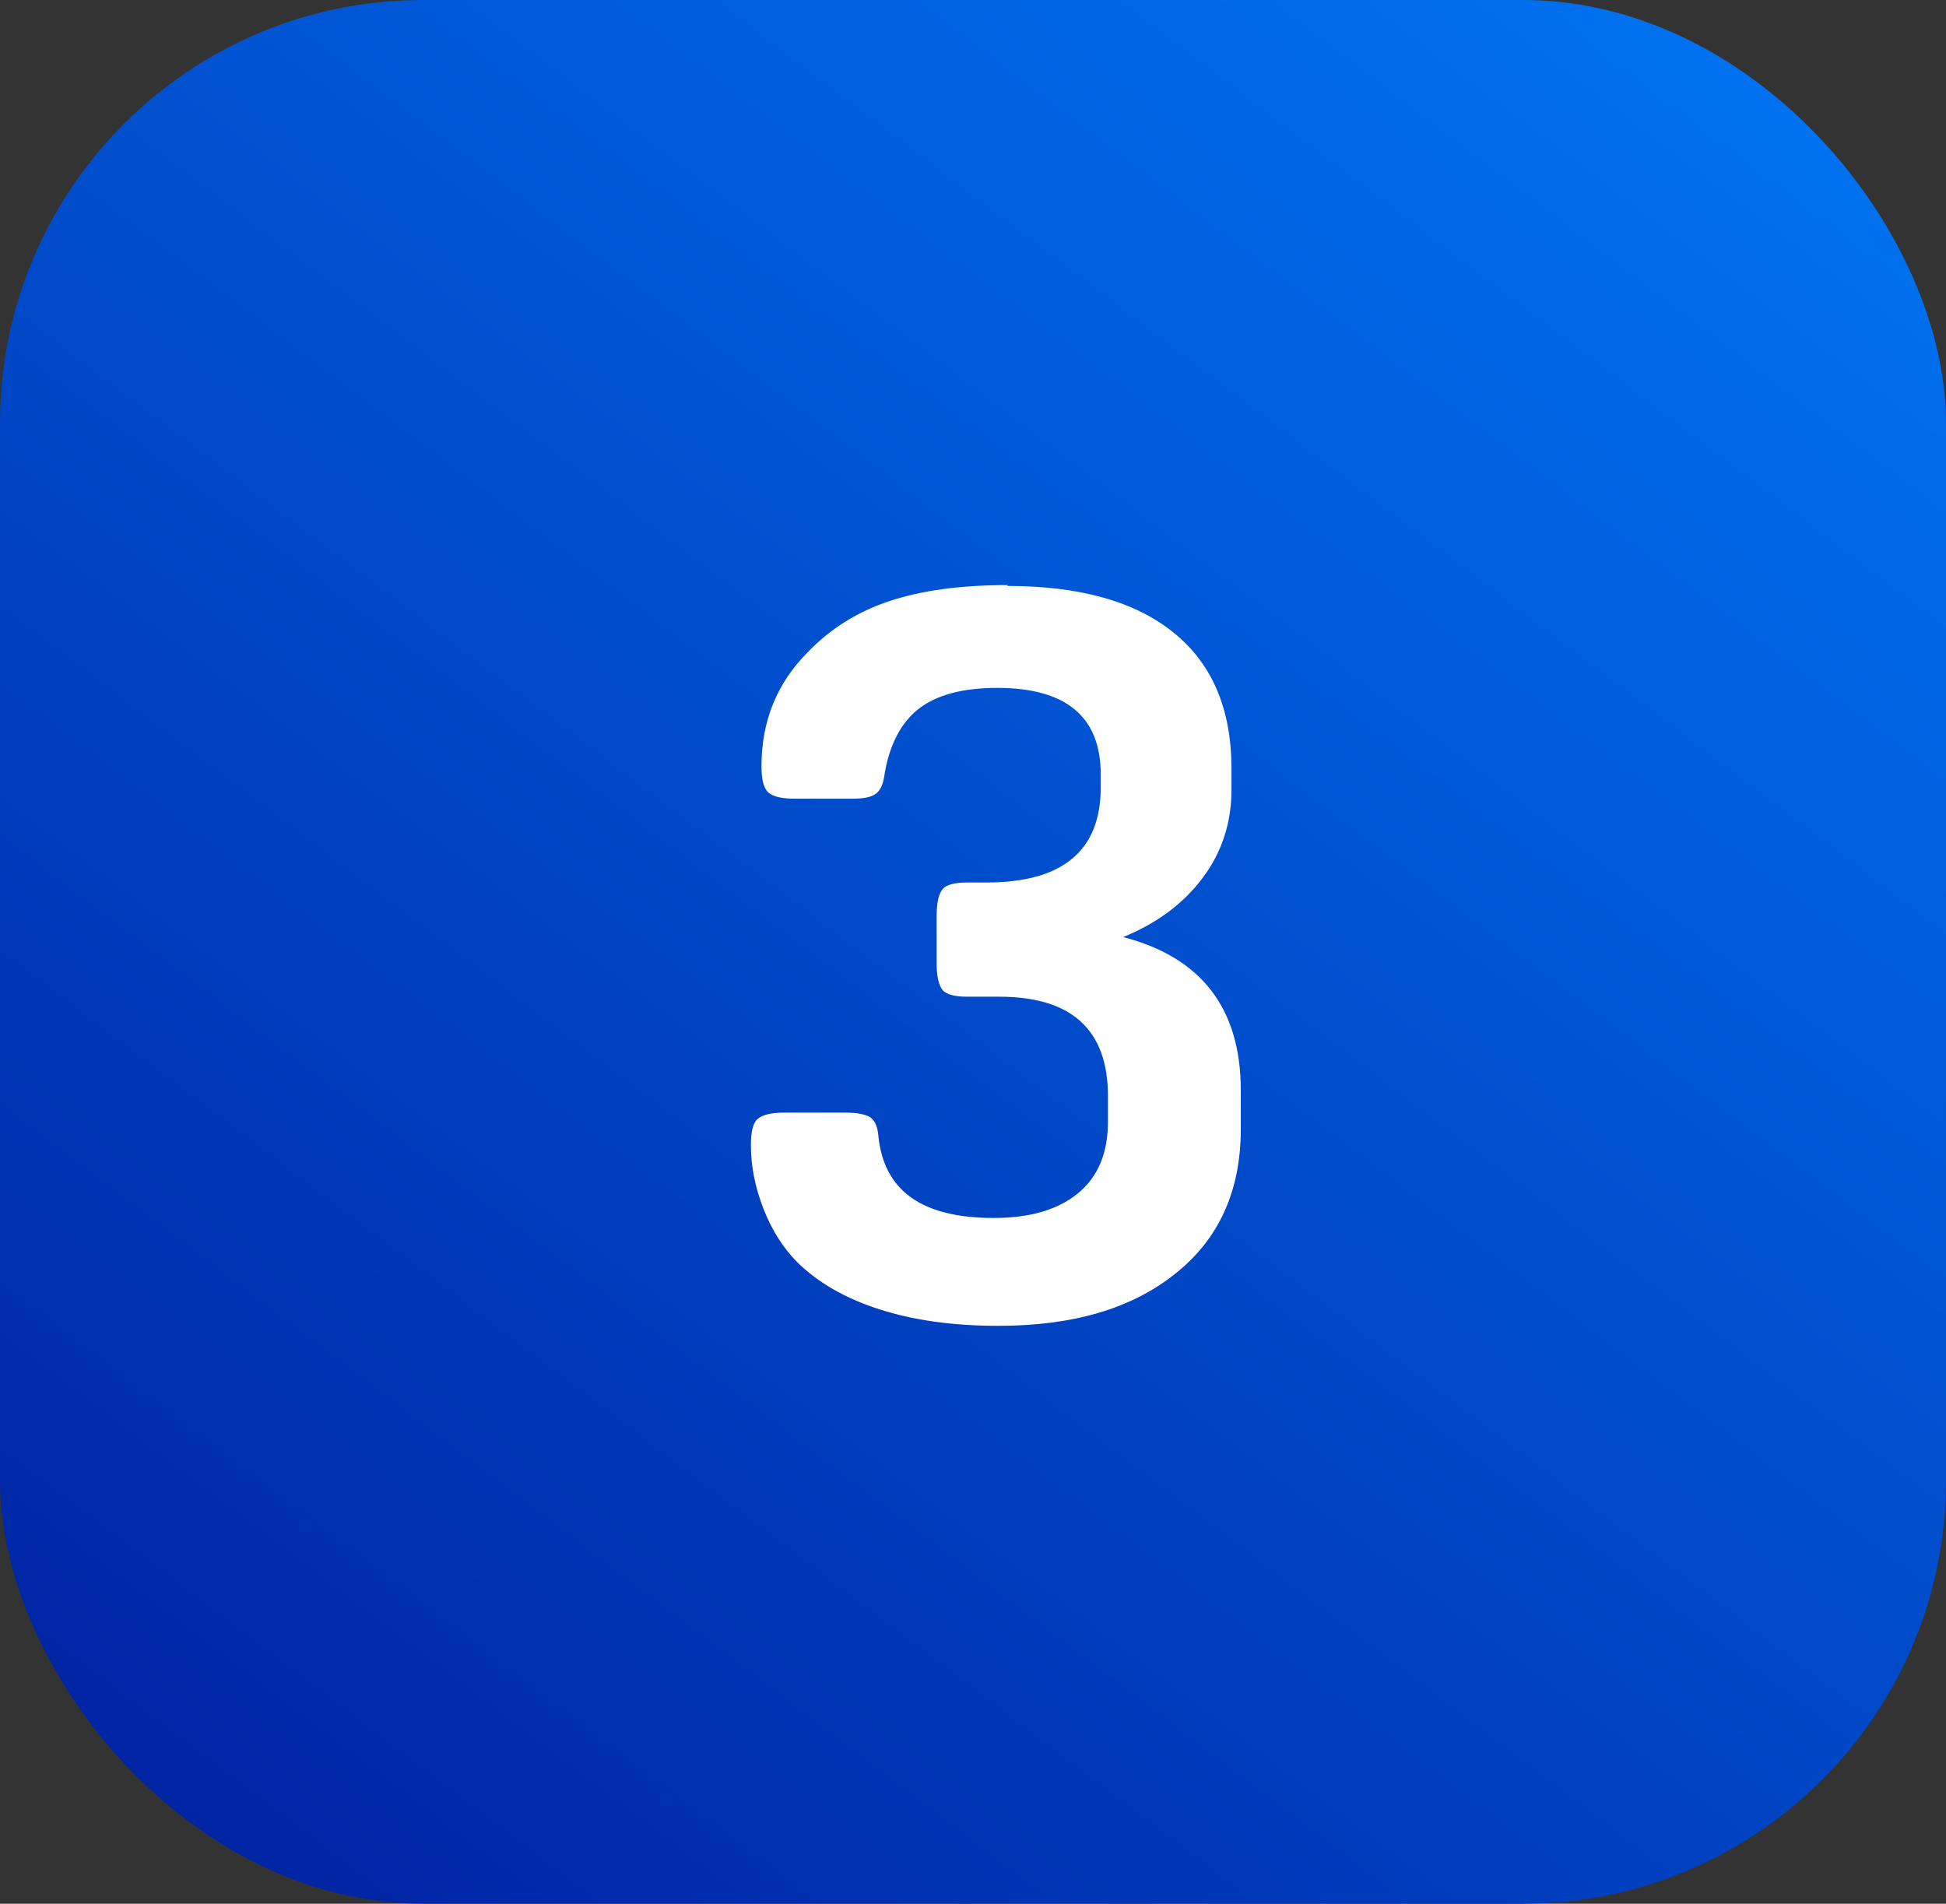
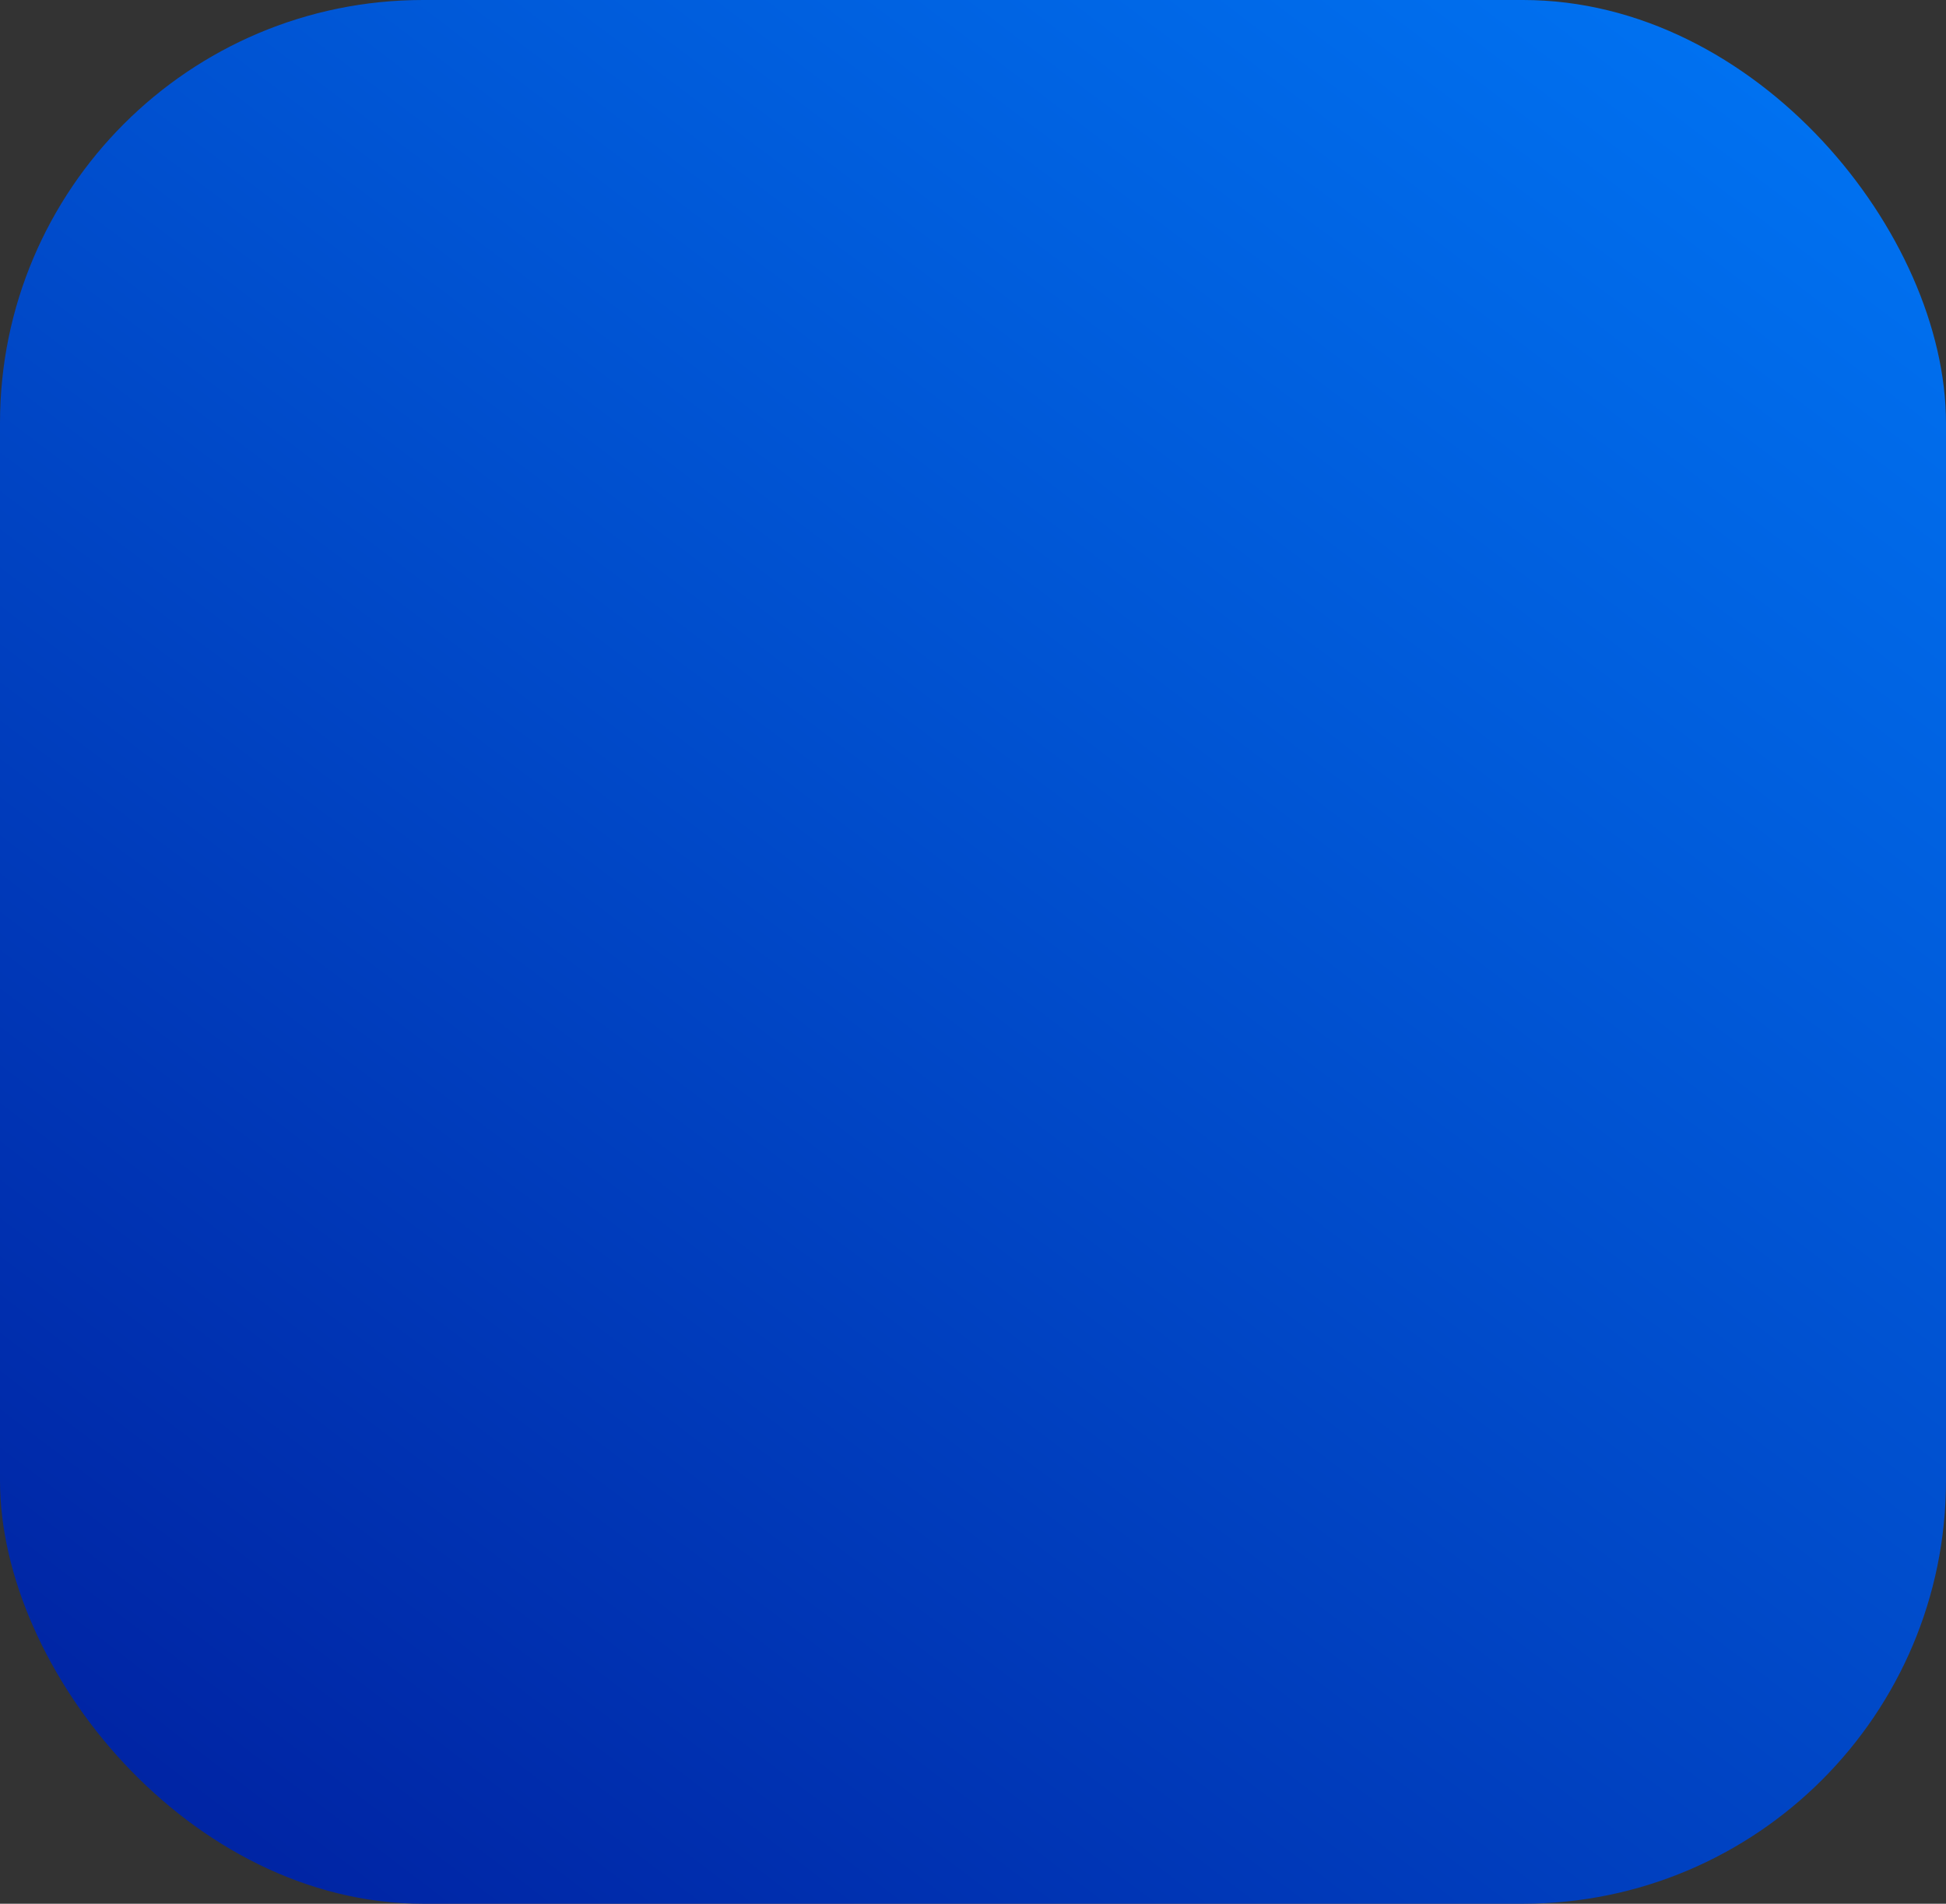
<svg xmlns="http://www.w3.org/2000/svg" id="a" viewBox="0 0 46 45">
  <rect x="0" y="0" width="46" height="45" fill="#333333" stroke="none" />
  <defs>
    <linearGradient id="b" x1="-362.89" y1="322.88" x2="-364.15" y2="321.28" gradientTransform="translate(16740 14522) scale(46 -45)" gradientUnits="userSpaceOnUse">
      <stop offset="0" stop-color="#0080ff" />
      <stop offset="1" stop-color="navy" />
    </linearGradient>
  </defs>
  <rect id="c" width="46" height="45" rx="10" ry="10" style="fill:url(#b);" />
  <g id="d" style="isolation:isolate;">
    <g style="isolation:isolate;">
-       <path d="M23.81,13.85c1.72,0,3.03.37,3.94,1.11.91.74,1.36,1.81,1.36,3.21v.5c0,.78-.23,1.48-.68,2.08-.45.6-1.07,1.07-1.88,1.4,1.85.48,2.78,1.69,2.78,3.62v.92c0,1.45-.51,2.59-1.54,3.41-1.03.83-2.42,1.24-4.19,1.24-1.07,0-2-.13-2.81-.39-.81-.26-1.45-.63-1.94-1.11-.33-.33-.6-.75-.8-1.26-.2-.51-.3-1.01-.3-1.51,0-.32.05-.53.16-.62.11-.1.32-.15.64-.15h1.43c.28,0,.48.04.59.11.11.08.17.21.19.41.12,1.32,1.02,1.97,2.73,1.97.87,0,1.53-.2,2-.59.47-.39.7-.95.7-1.69v-.6c0-1.57-.86-2.35-2.57-2.35h-.75c-.3,0-.5-.05-.59-.16-.09-.11-.14-.32-.14-.64v-1.1c0-.32.05-.53.14-.64.09-.11.29-.16.59-.16h.45c1.8,0,2.7-.75,2.7-2.25v-.3c0-1.37-.82-2.05-2.45-2.05-.82,0-1.44.17-1.86.5-.42.33-.7.87-.81,1.6-.03.2-.1.34-.21.41-.11.08-.3.11-.56.11h-1.33c-.32,0-.53-.05-.64-.15-.11-.1-.16-.31-.16-.62,0-1.07.37-1.97,1.1-2.7.53-.55,1.17-.95,1.92-1.2s1.68-.38,2.8-.38Z" style="fill:#fff;" />
-     </g>
+       </g>
  </g>
</svg>